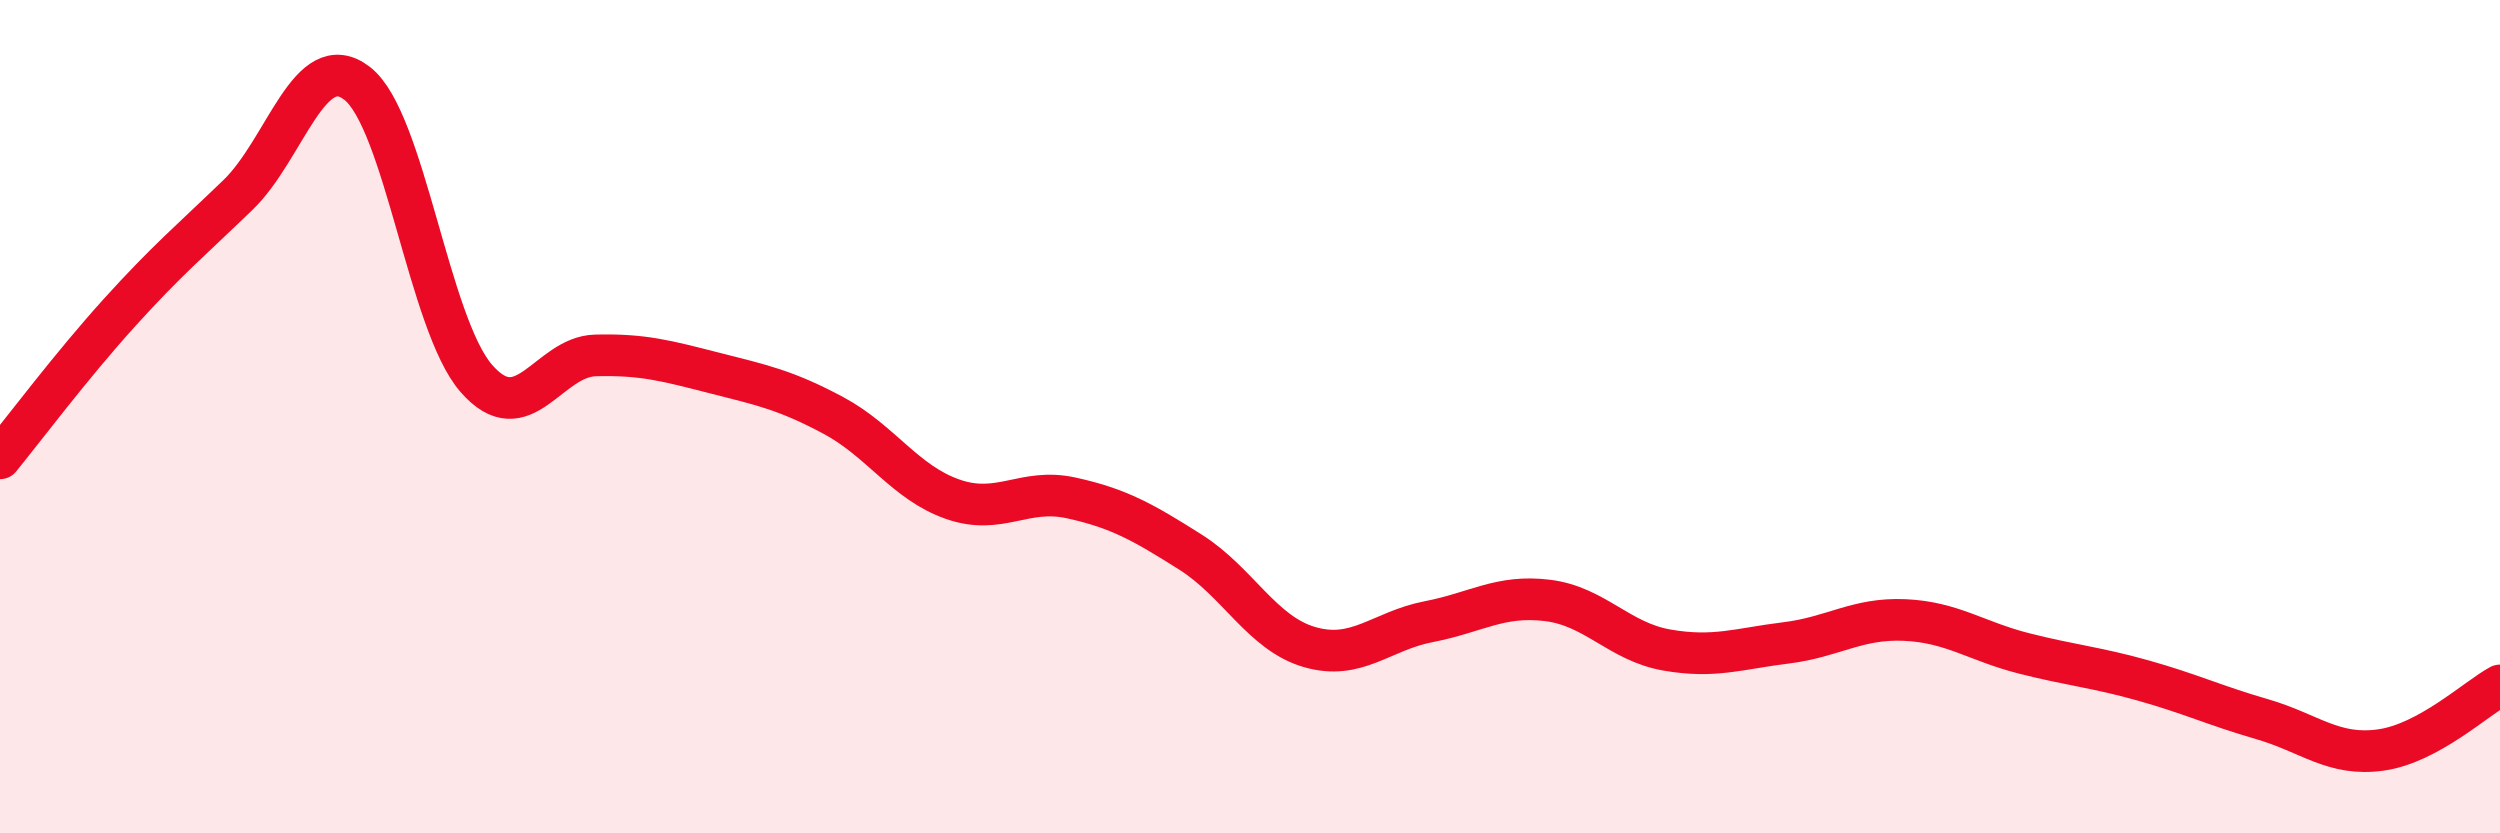
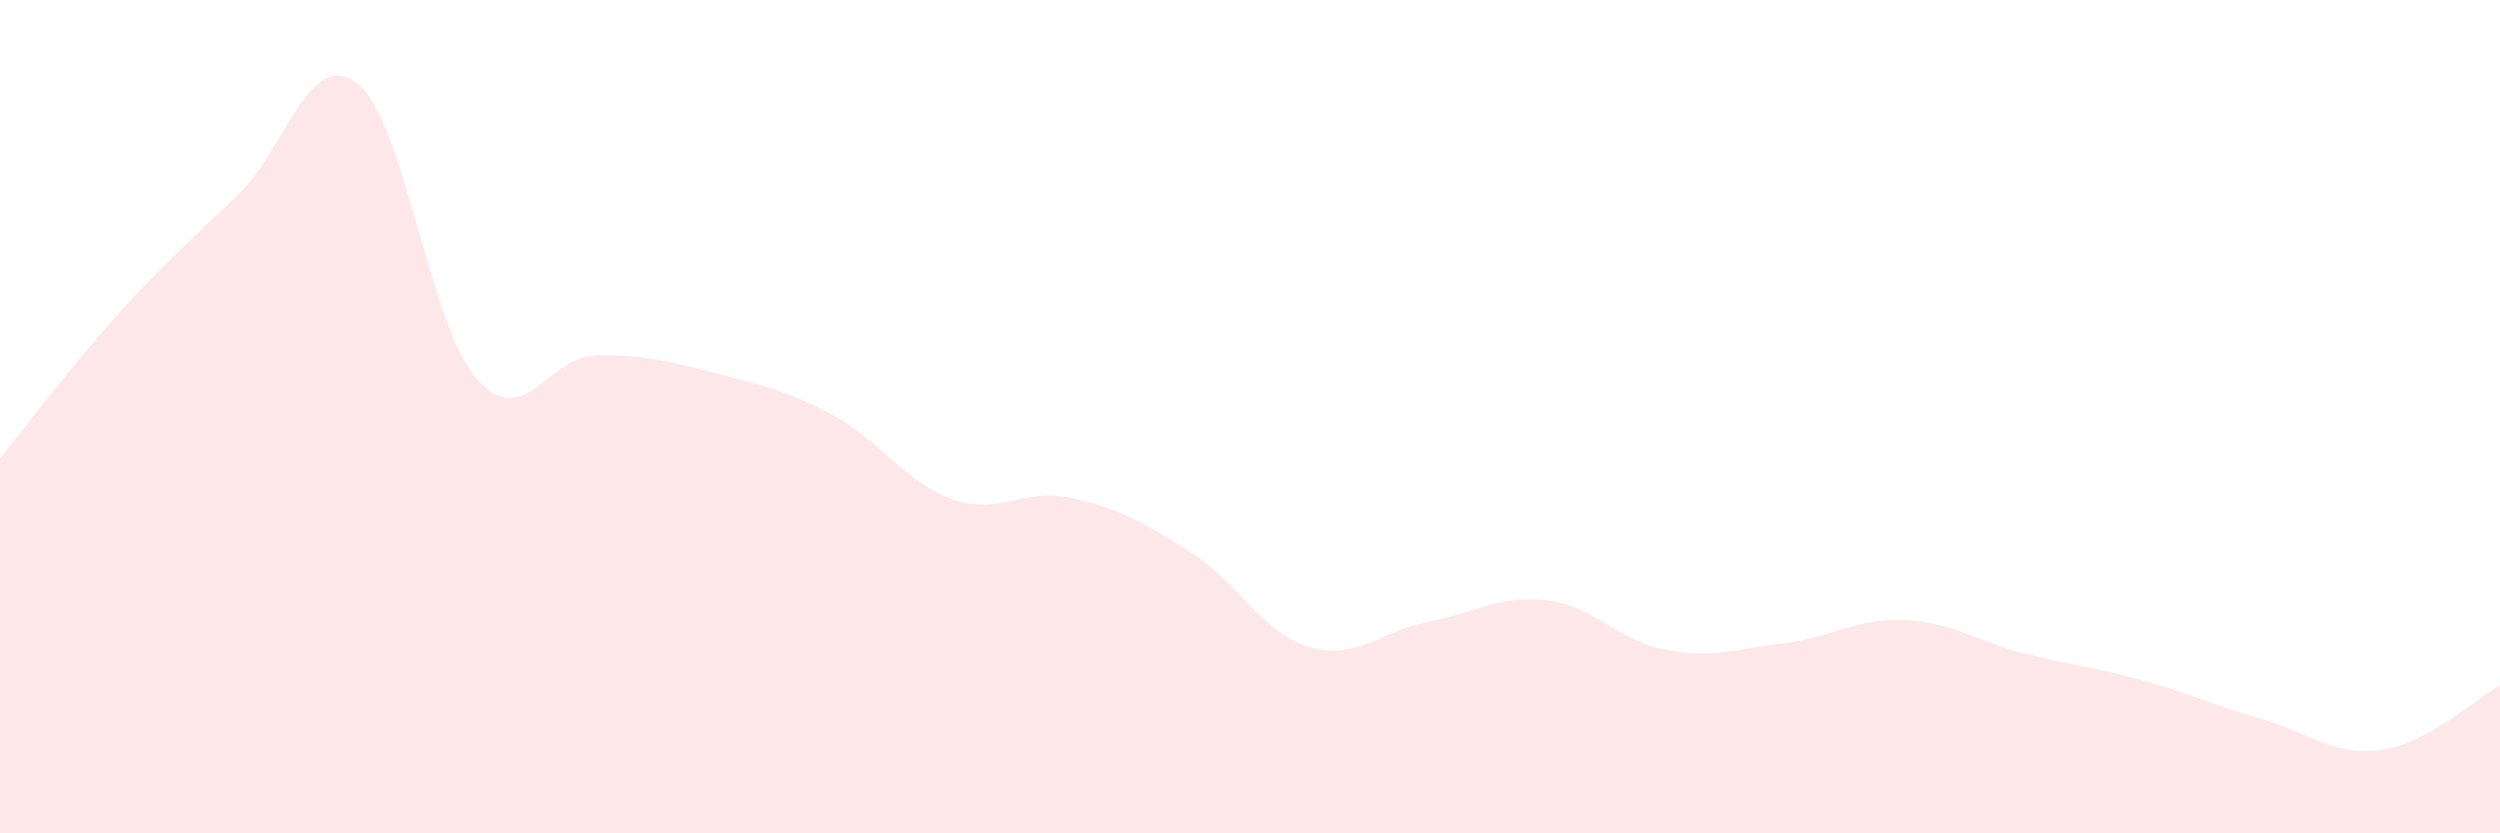
<svg xmlns="http://www.w3.org/2000/svg" width="60" height="20" viewBox="0 0 60 20">
  <path d="M 0,11 C 0.57,10.3 1.72,8.77 2.86,7.51 C 4,6.25 4.57,5.78 5.71,4.68 C 6.85,3.58 7.43,1.12 8.57,2 C 9.71,2.88 10.29,7.77 11.43,9.08 C 12.57,10.39 13.15,8.56 14.29,8.53 C 15.43,8.5 16,8.66 17.14,8.95 C 18.28,9.24 18.86,9.36 20,9.97 C 21.14,10.58 21.72,11.58 22.86,11.98 C 24,12.38 24.57,11.7 25.71,11.95 C 26.85,12.2 27.43,12.53 28.57,13.25 C 29.71,13.97 30.29,15.2 31.43,15.53 C 32.57,15.86 33.15,15.14 34.29,14.92 C 35.43,14.7 36,14.27 37.14,14.41 C 38.28,14.55 38.86,15.4 40,15.6 C 41.14,15.8 41.72,15.57 42.86,15.43 C 44,15.29 44.57,14.83 45.71,14.88 C 46.85,14.93 47.43,15.39 48.57,15.68 C 49.71,15.97 50.29,16.01 51.43,16.33 C 52.57,16.65 53.15,16.93 54.29,17.26 C 55.43,17.59 56,18.16 57.14,18 C 58.28,17.84 59.43,16.76 60,16.45L60 20L0 20Z" fill="#EB0A25" opacity="0.1" stroke-linecap="round" stroke-linejoin="round" />
-   <path d="M 0,11 C 0.57,10.3 1.72,8.77 2.86,7.51 C 4,6.25 4.57,5.78 5.71,4.68 C 6.85,3.58 7.43,1.12 8.57,2 C 9.71,2.88 10.29,7.77 11.43,9.08 C 12.57,10.39 13.15,8.56 14.29,8.53 C 15.43,8.5 16,8.66 17.14,8.95 C 18.28,9.24 18.86,9.36 20,9.97 C 21.14,10.58 21.72,11.58 22.86,11.98 C 24,12.38 24.57,11.7 25.71,11.95 C 26.85,12.2 27.43,12.53 28.57,13.25 C 29.71,13.97 30.29,15.2 31.43,15.53 C 32.57,15.86 33.15,15.14 34.29,14.92 C 35.43,14.7 36,14.27 37.14,14.41 C 38.28,14.55 38.86,15.4 40,15.6 C 41.14,15.8 41.72,15.57 42.86,15.43 C 44,15.29 44.57,14.83 45.71,14.88 C 46.85,14.93 47.43,15.39 48.57,15.68 C 49.71,15.97 50.29,16.01 51.43,16.33 C 52.57,16.65 53.15,16.93 54.29,17.26 C 55.43,17.59 56,18.16 57.14,18 C 58.28,17.84 59.43,16.76 60,16.45" stroke="#EB0A25" stroke-width="1" fill="none" stroke-linecap="round" stroke-linejoin="round" />
</svg>